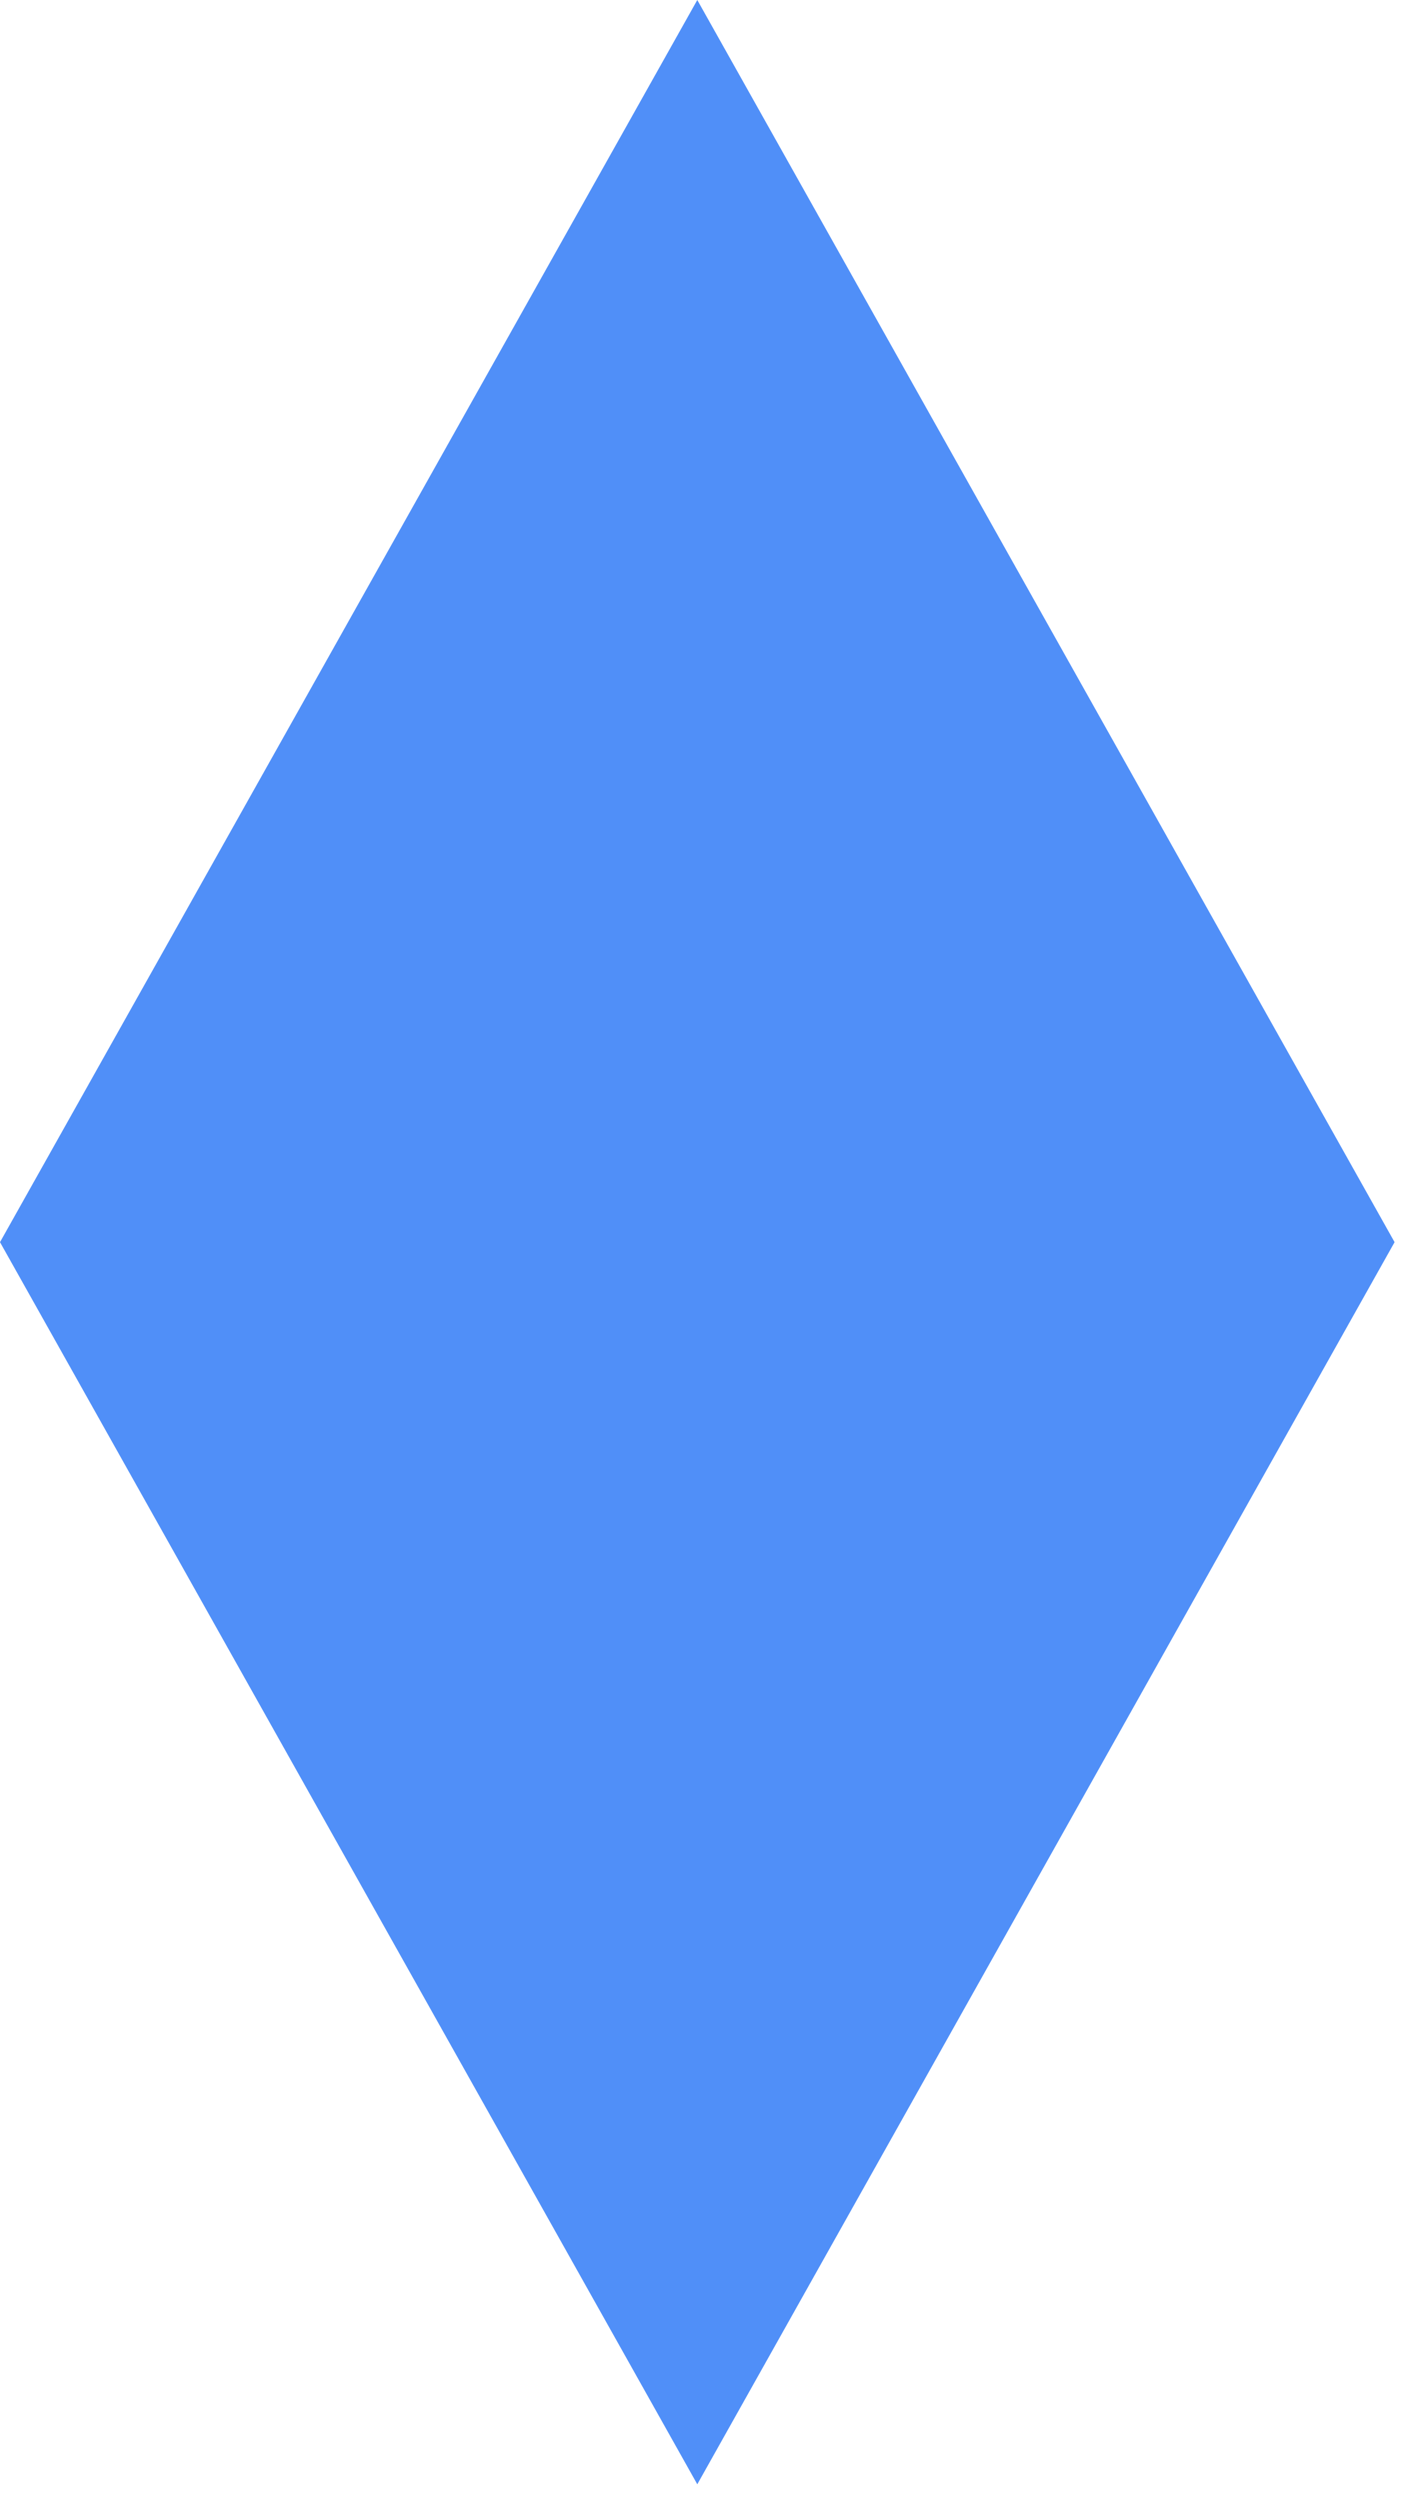
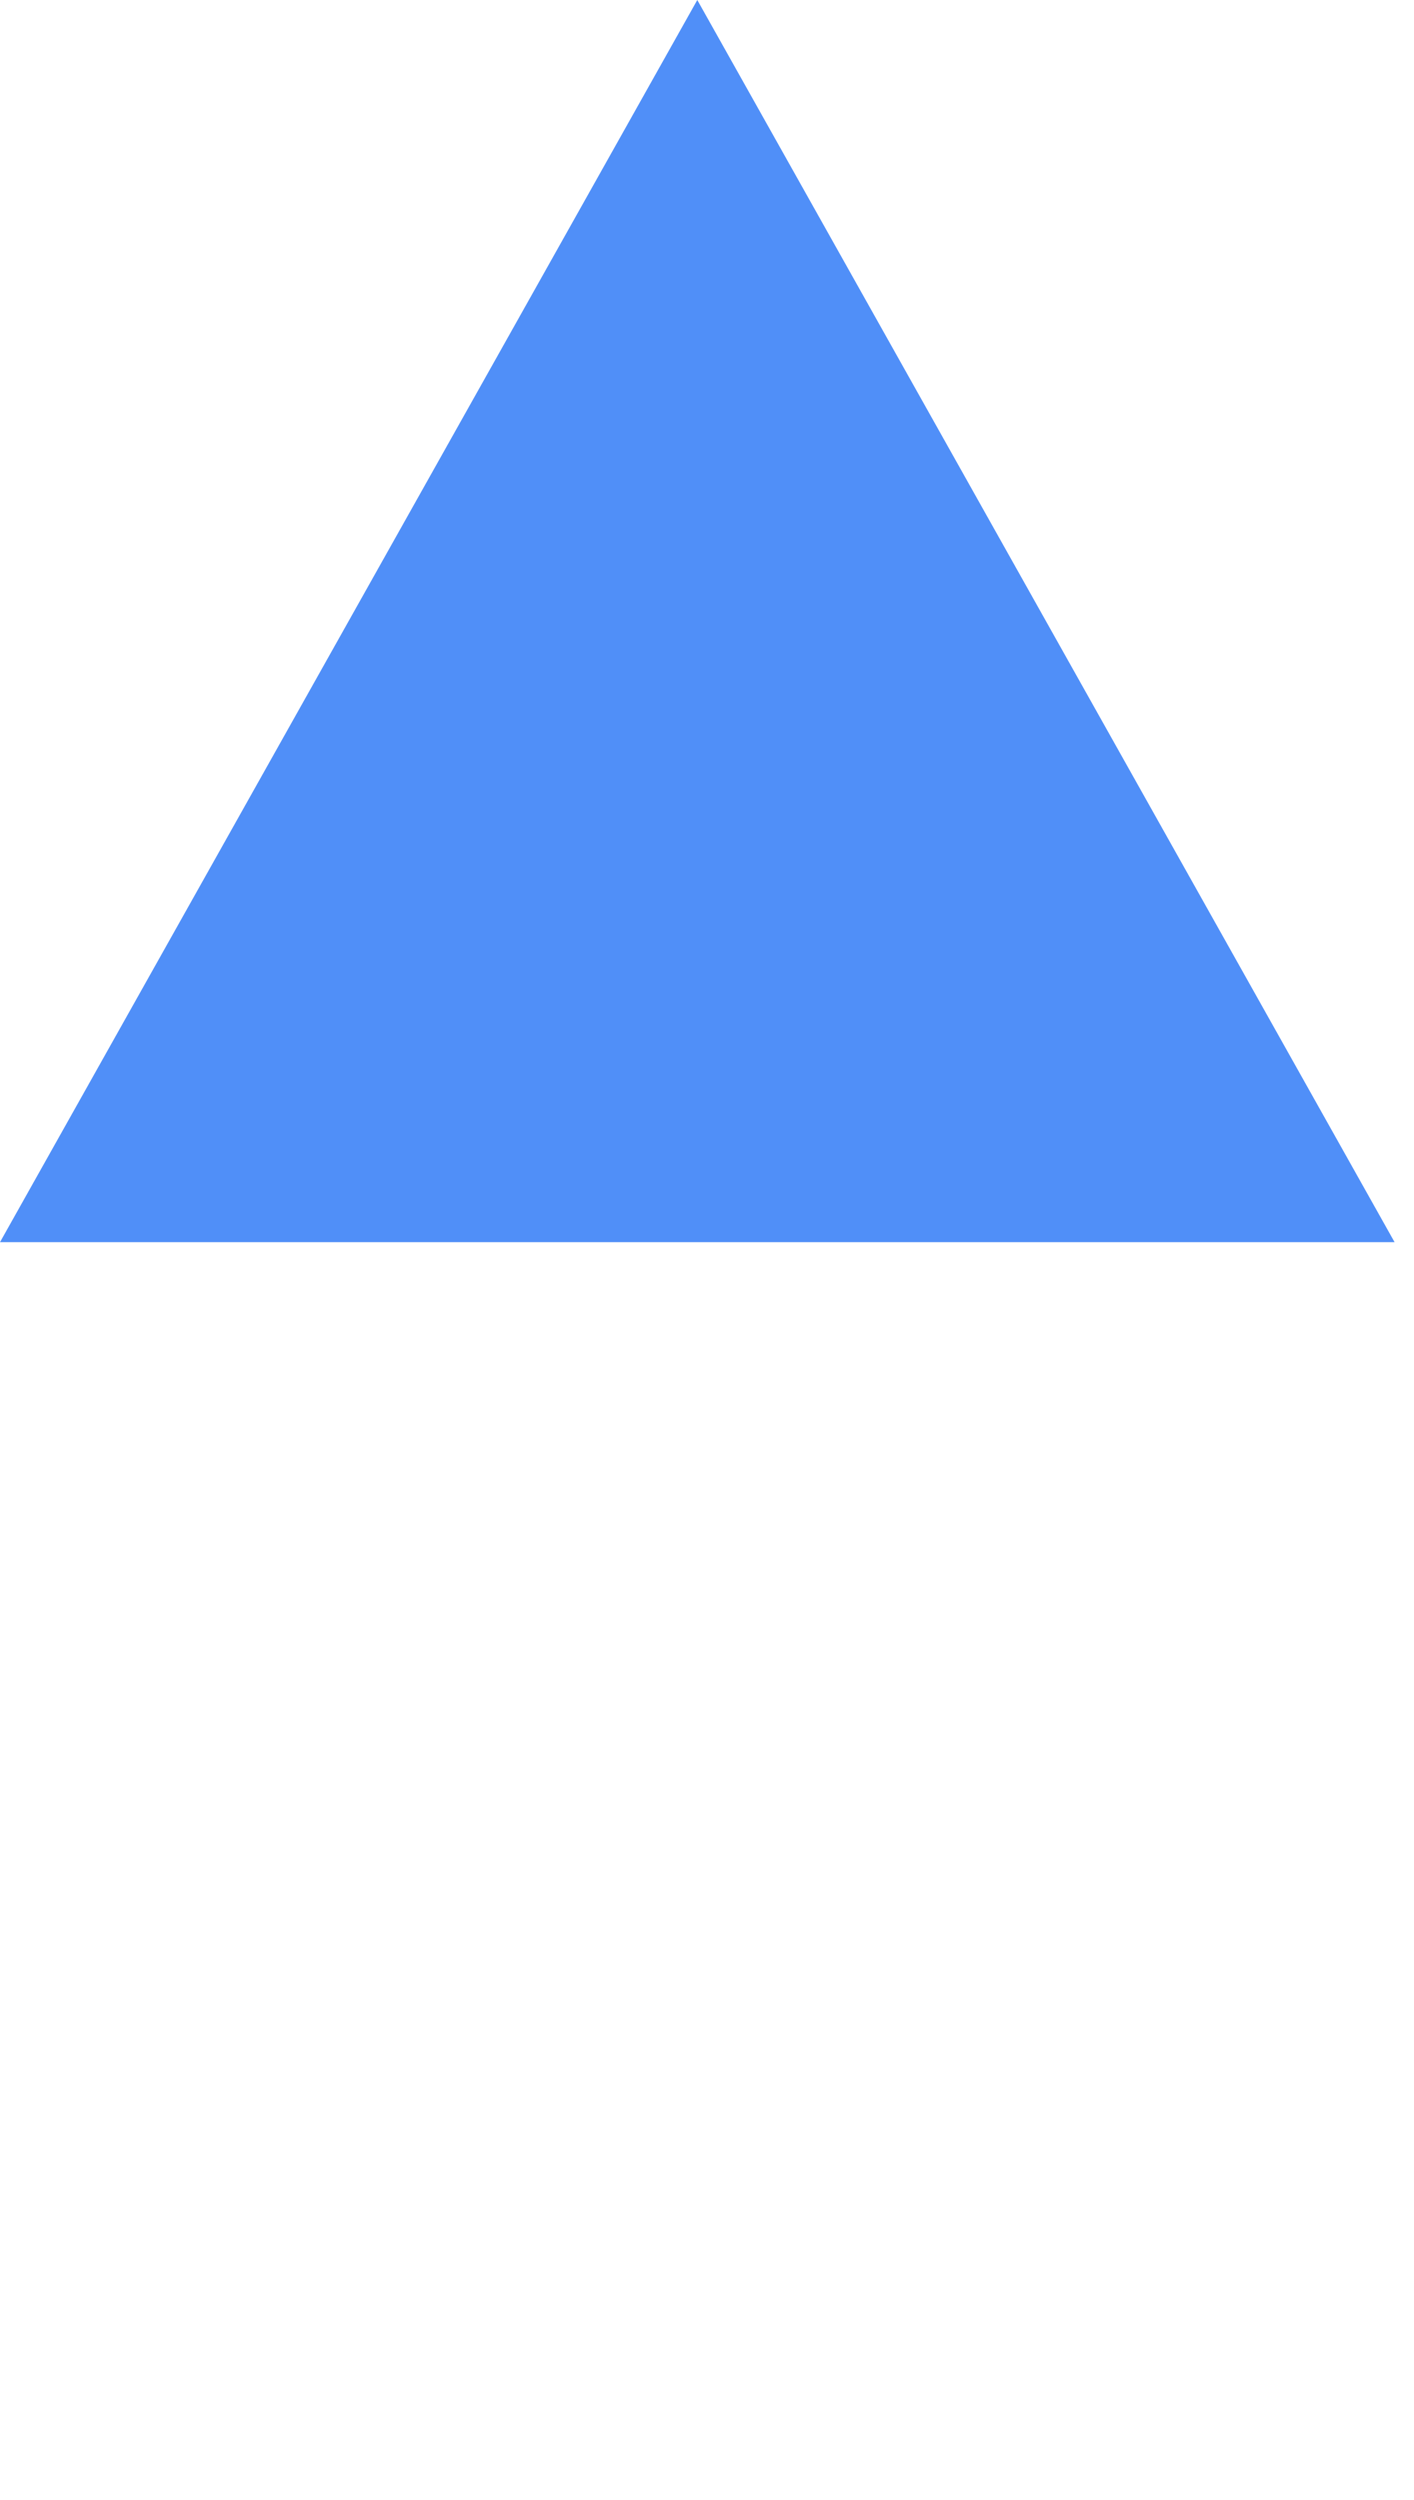
<svg xmlns="http://www.w3.org/2000/svg" width="30" height="53" viewBox="0 0 30 53" fill="none">
-   <path d="M14.794 0L0 26.336L14.794 52.671L29.588 26.336L14.794 0Z" fill="#508FF8" />
+   <path d="M14.794 0L0 26.336L29.588 26.336L14.794 0Z" fill="#508FF8" />
</svg>